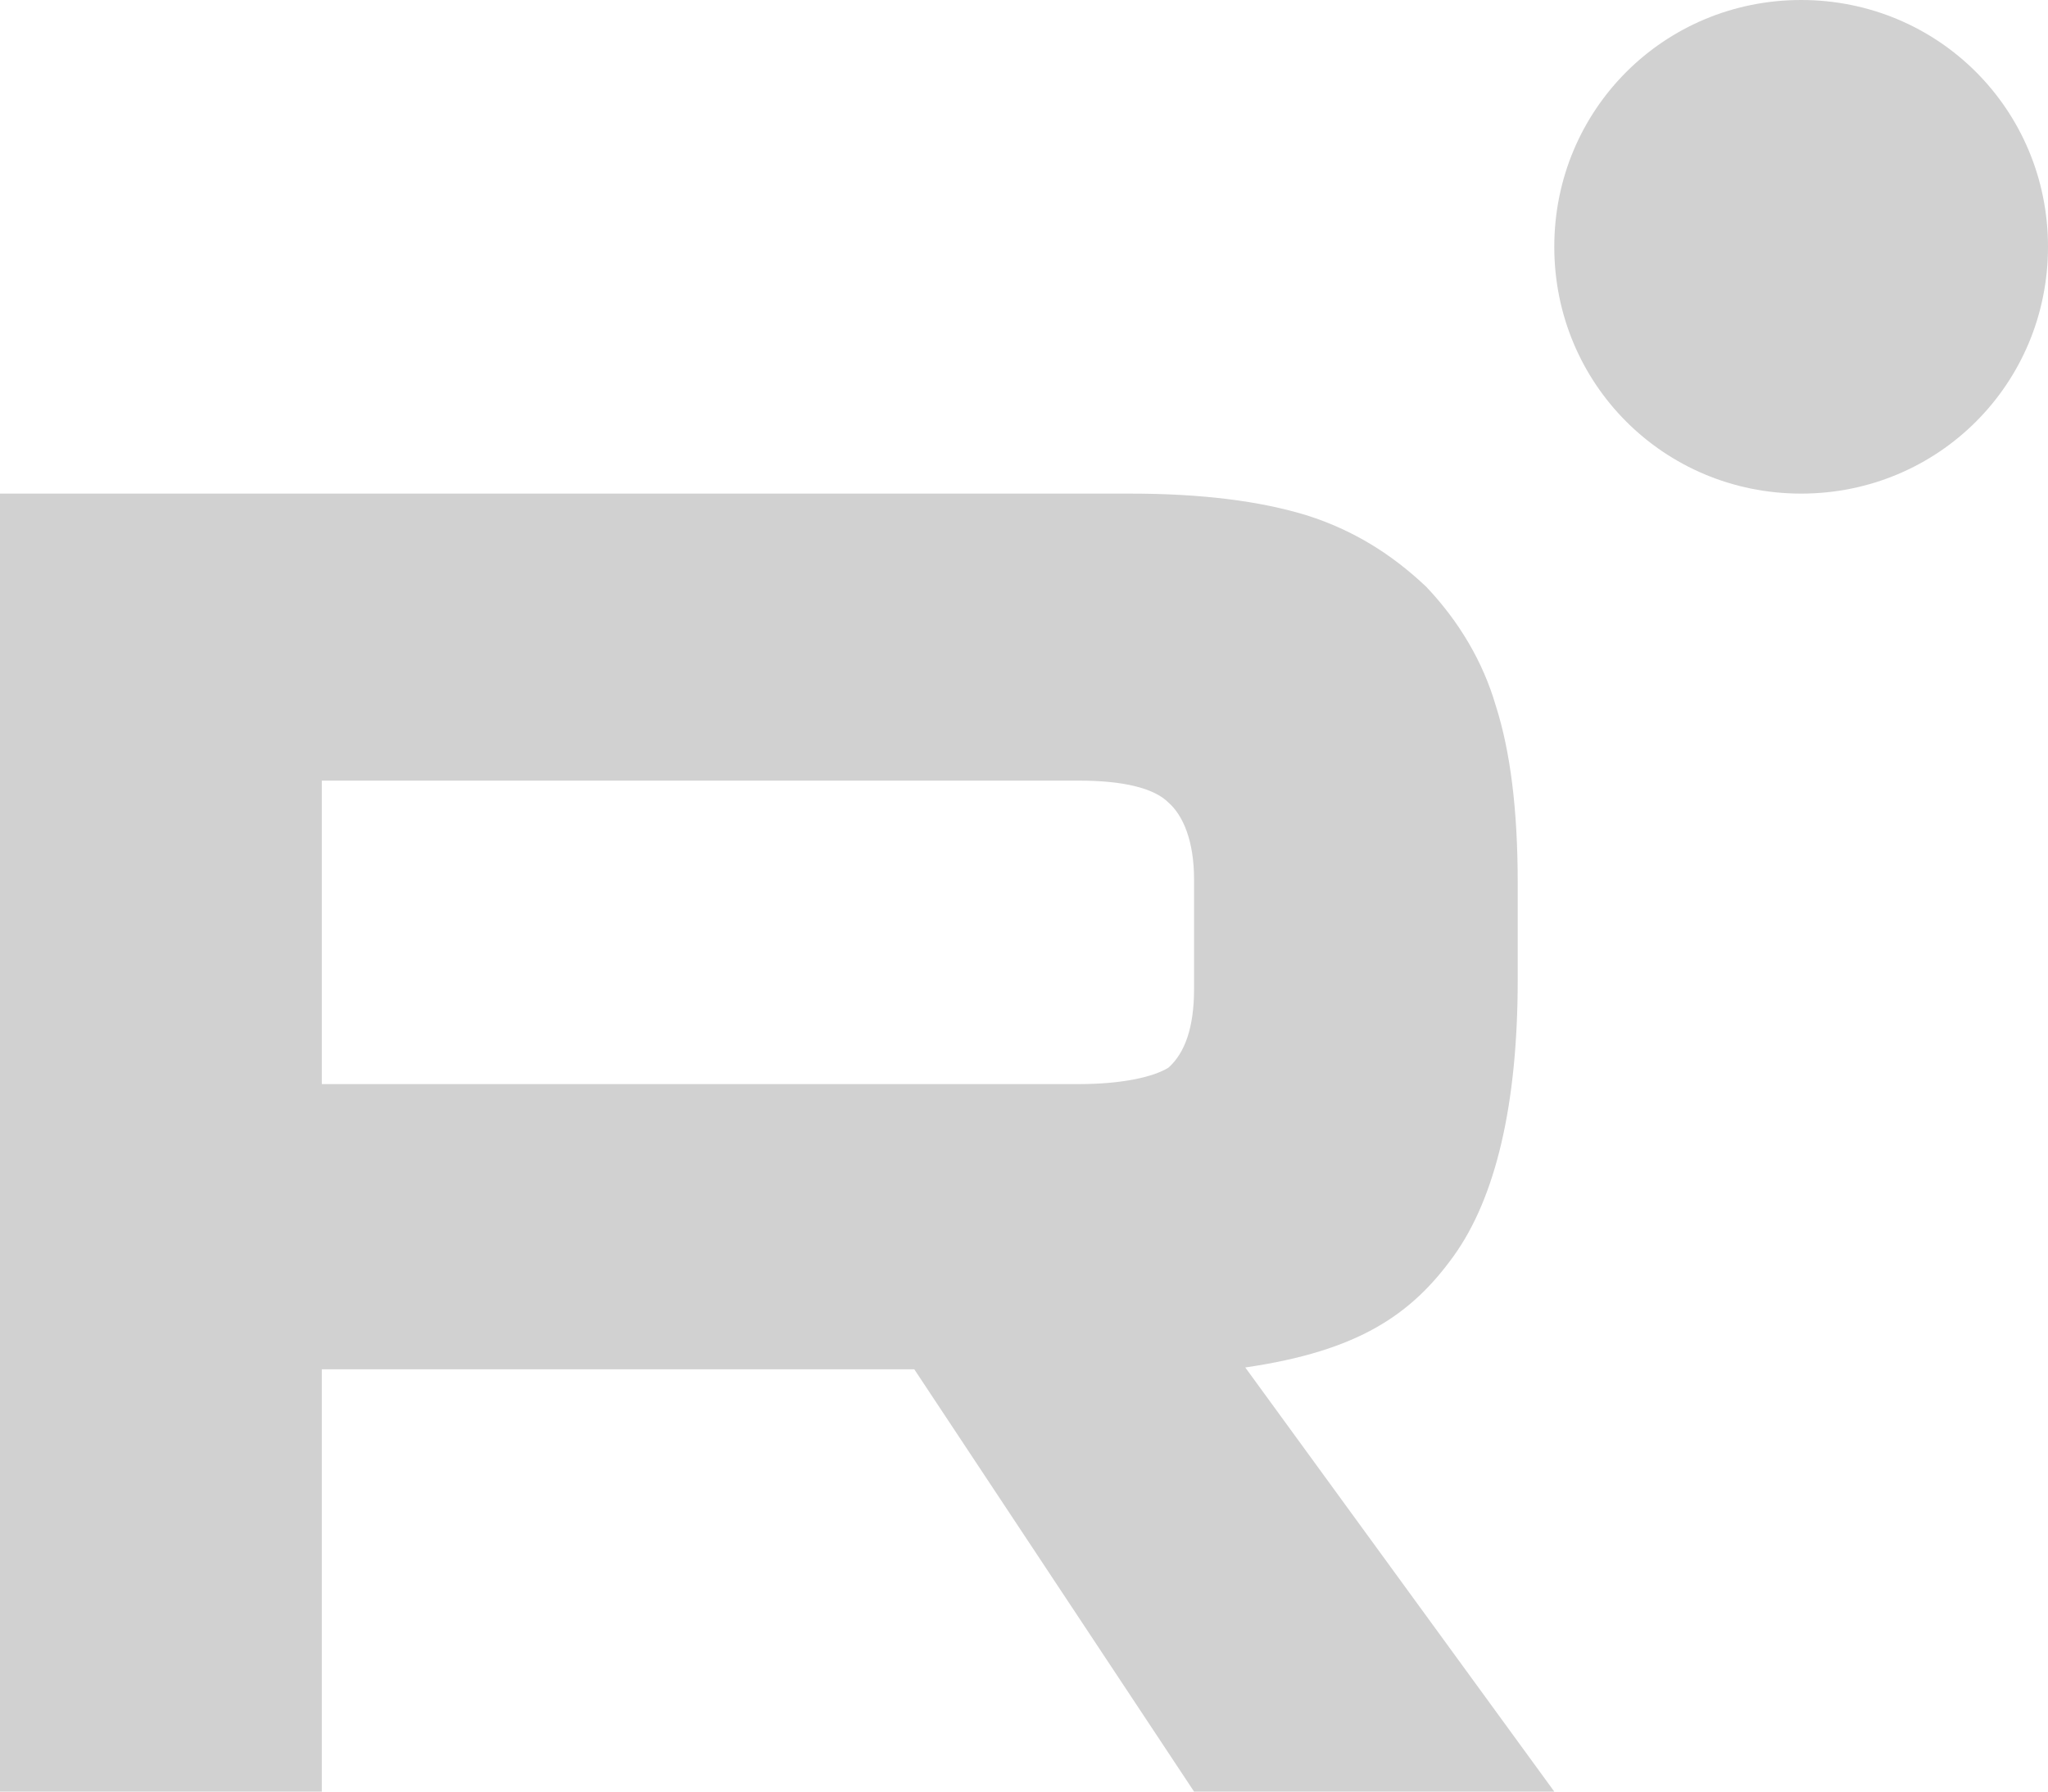
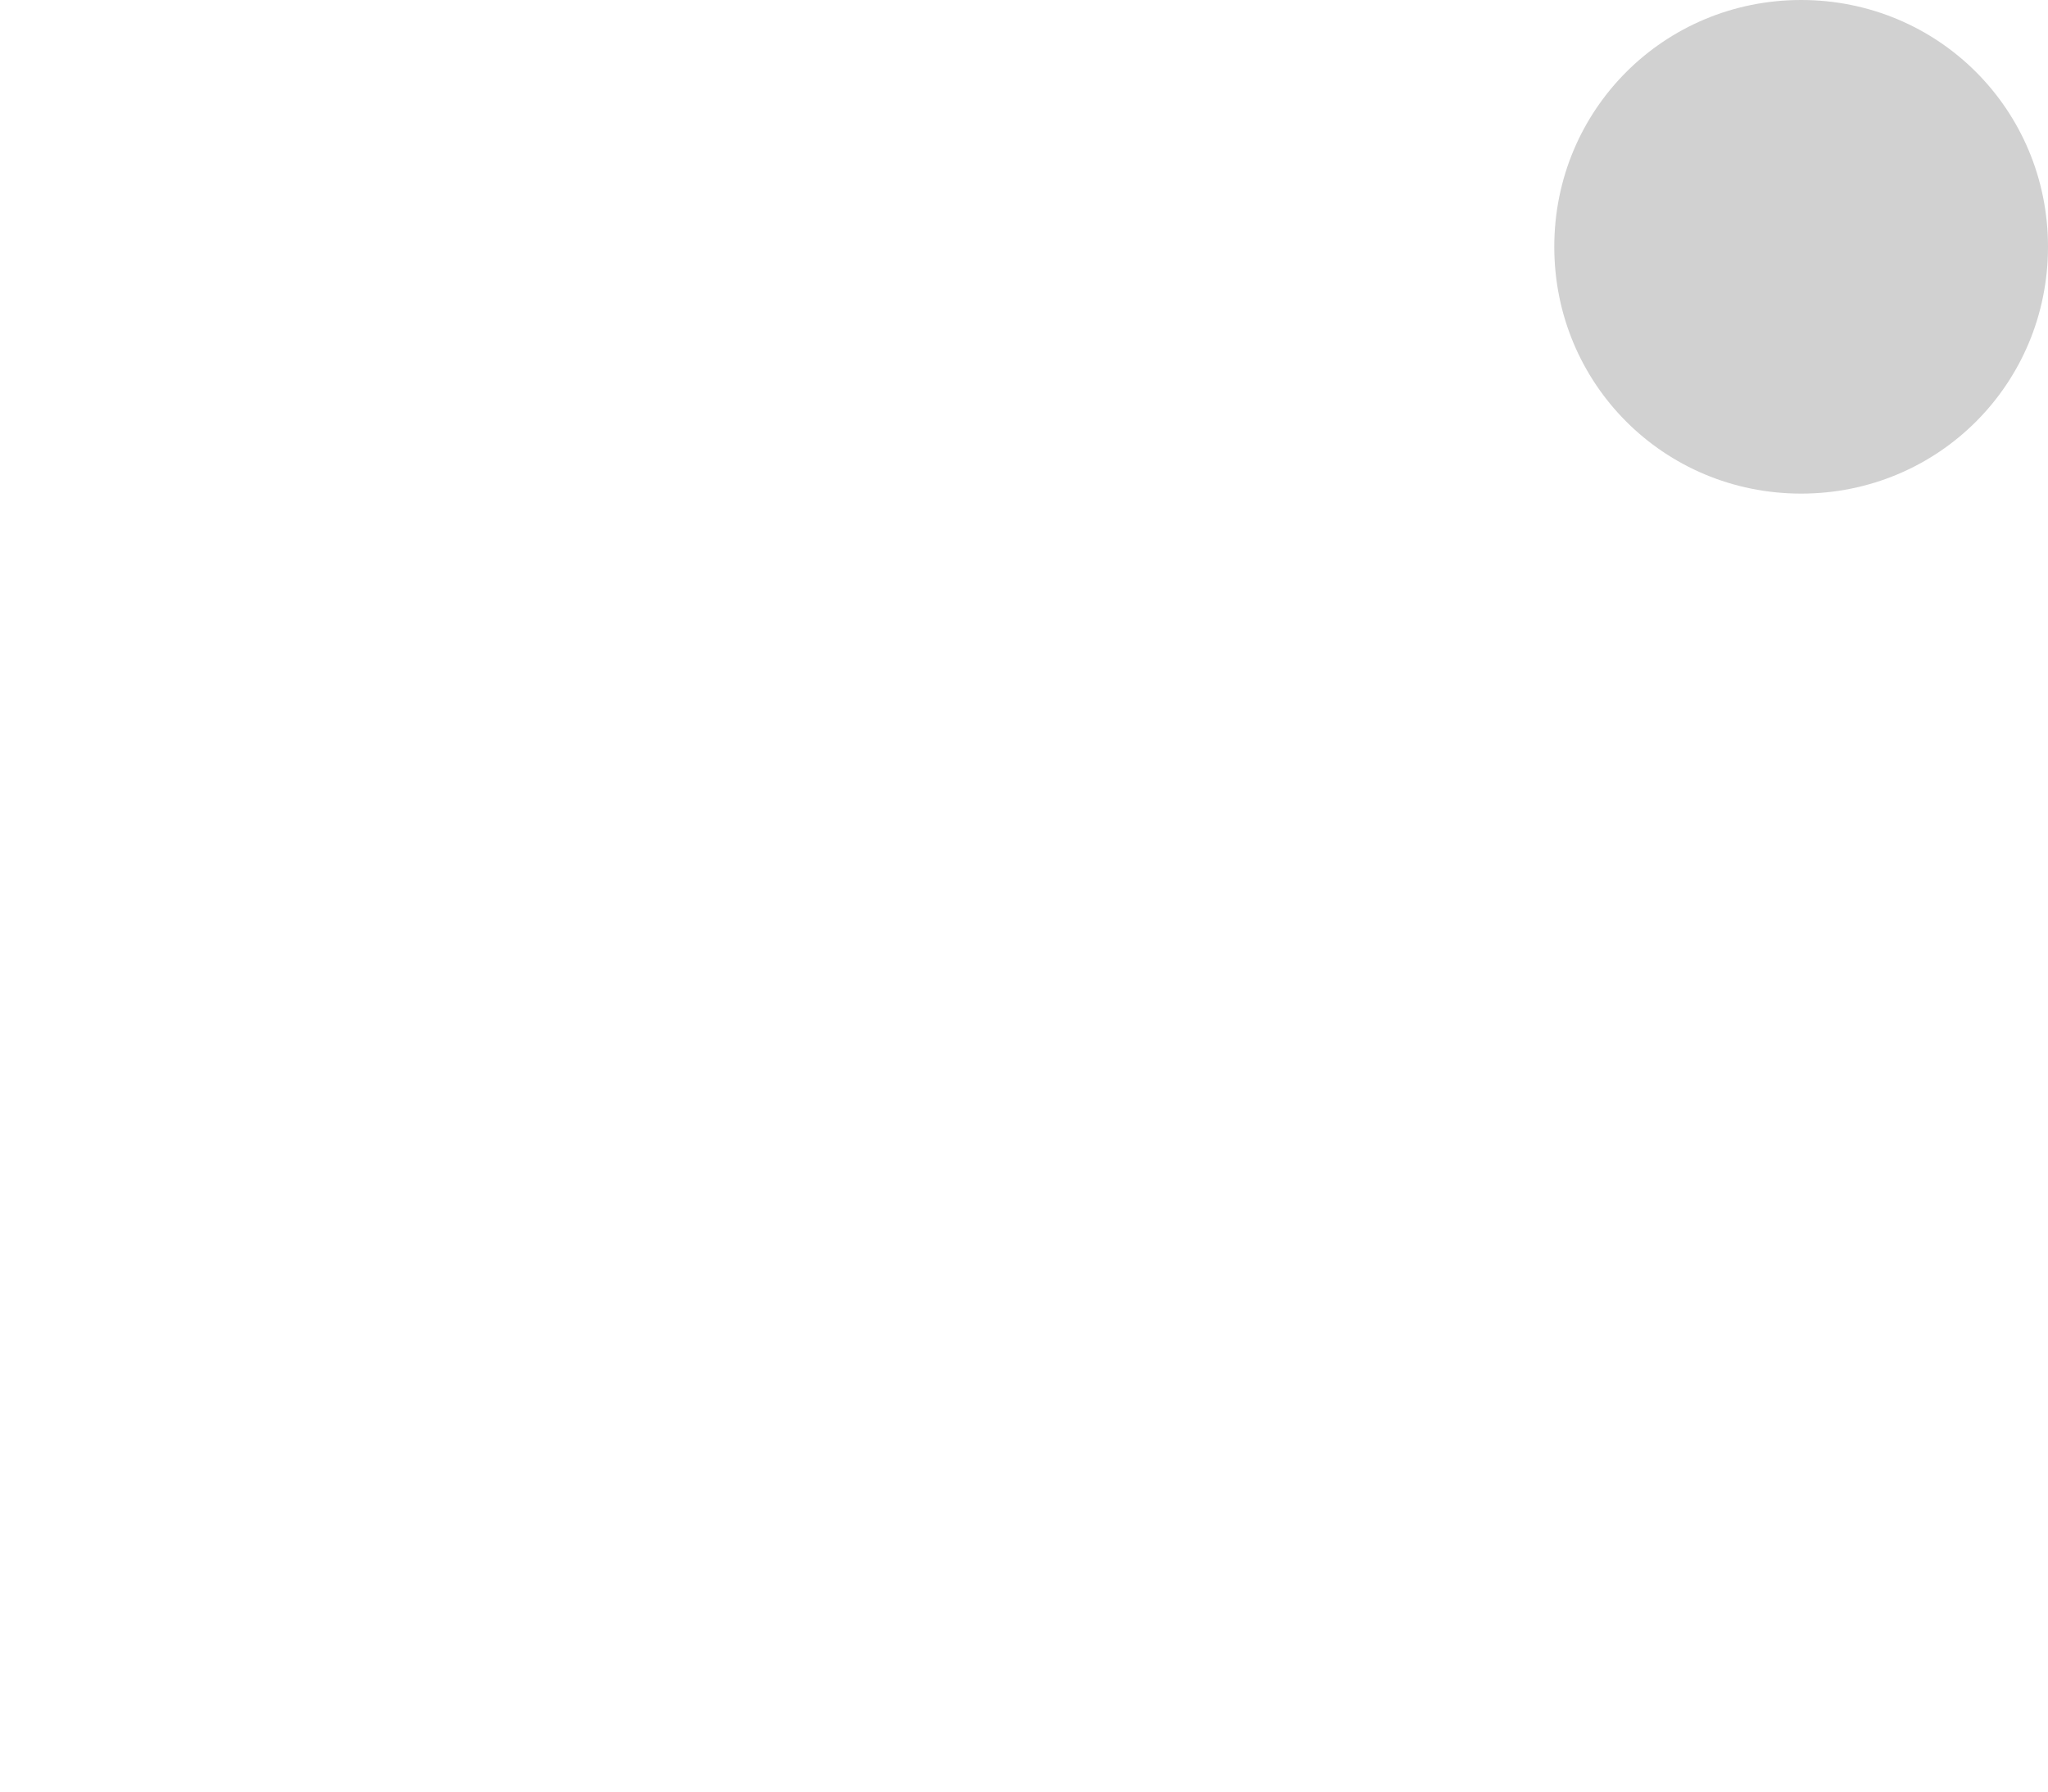
<svg xmlns="http://www.w3.org/2000/svg" version="1.1" id="Слой_1" x="0px" y="0px" viewBox="0 0 112 98" style="enable-background:new 0 0 112 98;" xml:space="preserve">
  <style type="text/css"> .st0{fill:#D1D1D1;} </style>
-   <path class="st0" d="M59,59.3H17.6V42.7H59c2.4,0,4.1,0.4,4.9,1.2c0.8,0.7,1.4,2.1,1.4,4.2v6c0,2.1-0.5,3.5-1.4,4.3 C63.1,58.9,61.4,59.3,59,59.3L59,59.3z M61.8,27H0v71h17.6V74.9H50L65.3,98H85L68.1,74.8c6.2-0.9,9.1-2.9,11.4-6.1 c2.3-3.2,3.5-8.3,3.5-15.1v-5.3c0-4-0.4-7.2-1.2-9.7c-0.7-2.4-2-4.6-3.8-6.5c-1.9-1.8-4-3.1-6.5-3.9C68.9,27.4,65.7,27,61.8,27 L61.8,27z" />
  <path class="st0" d="M98.5,27c7.5,0,13.5-6,13.5-13.5C112,6,106,0,98.5,0S85,6,85,13.5C85,21,91,27,98.5,27z" />
</svg>